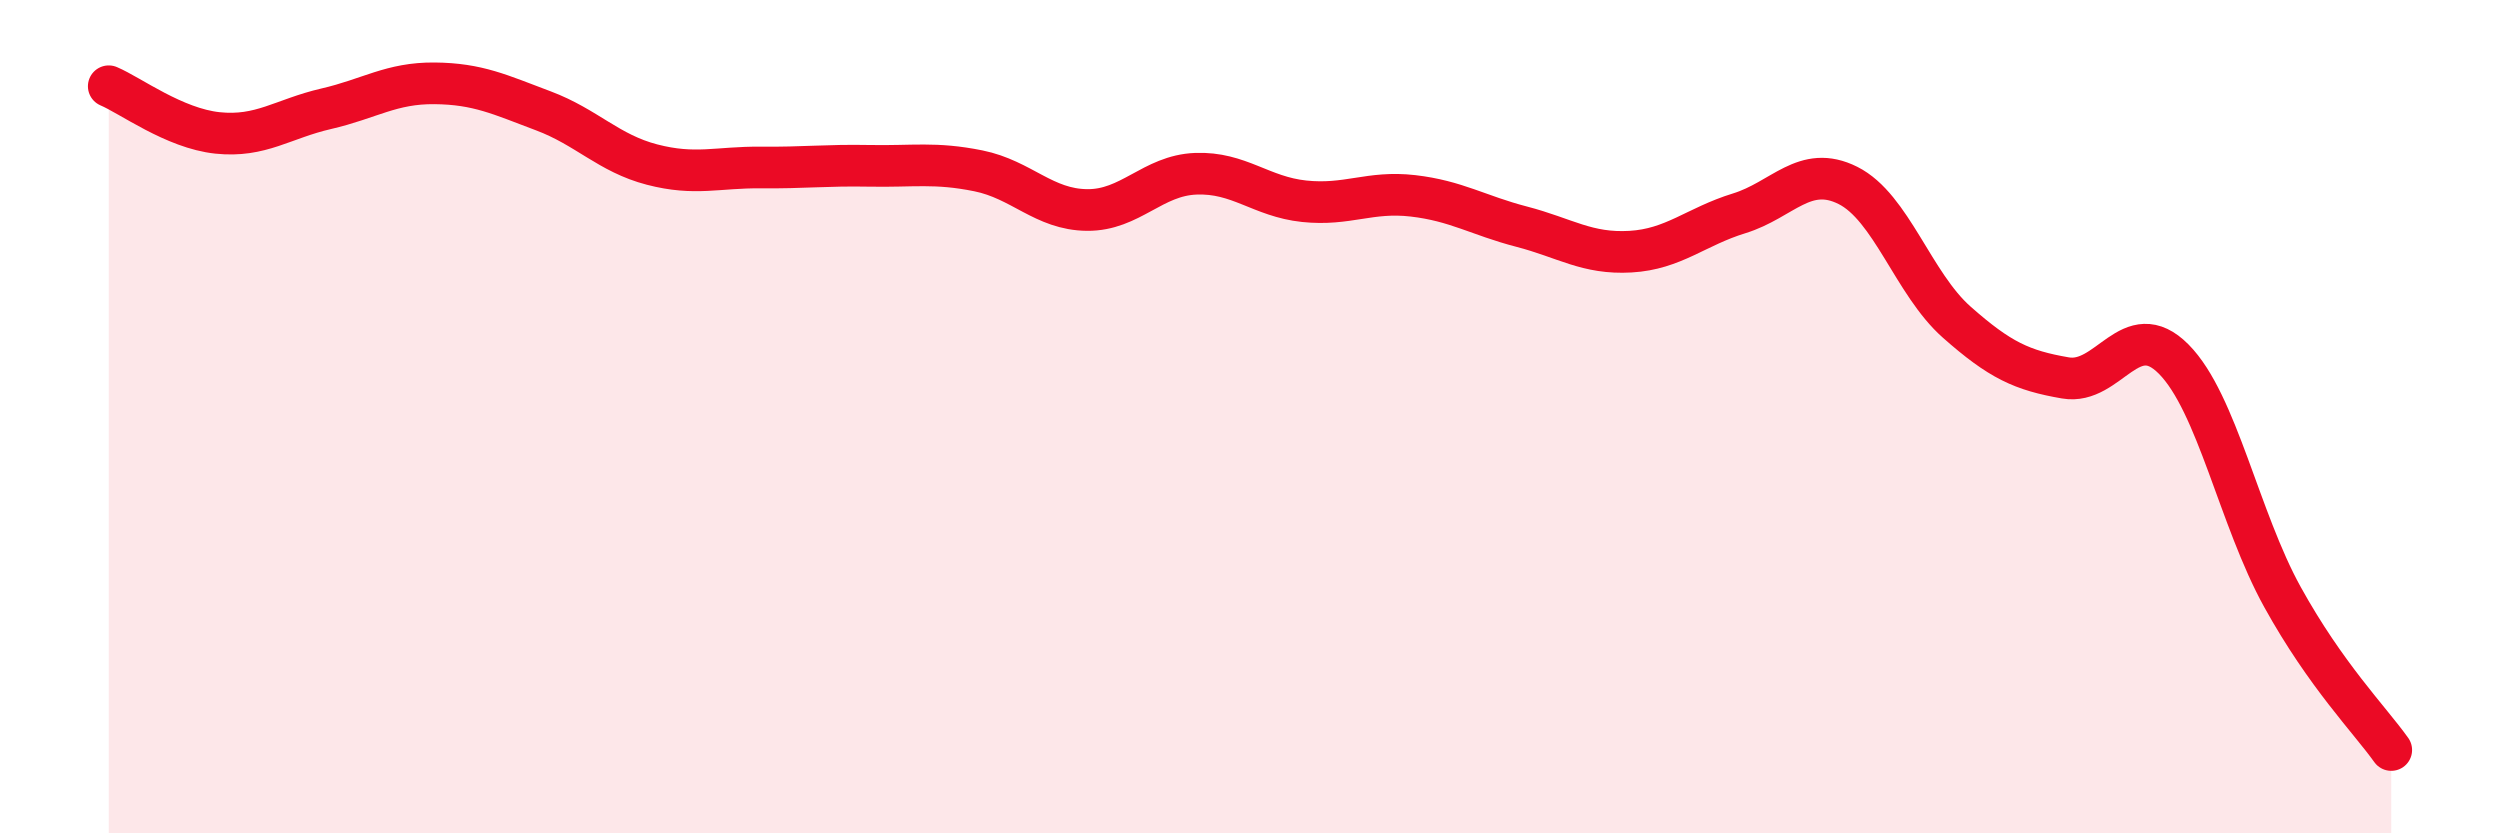
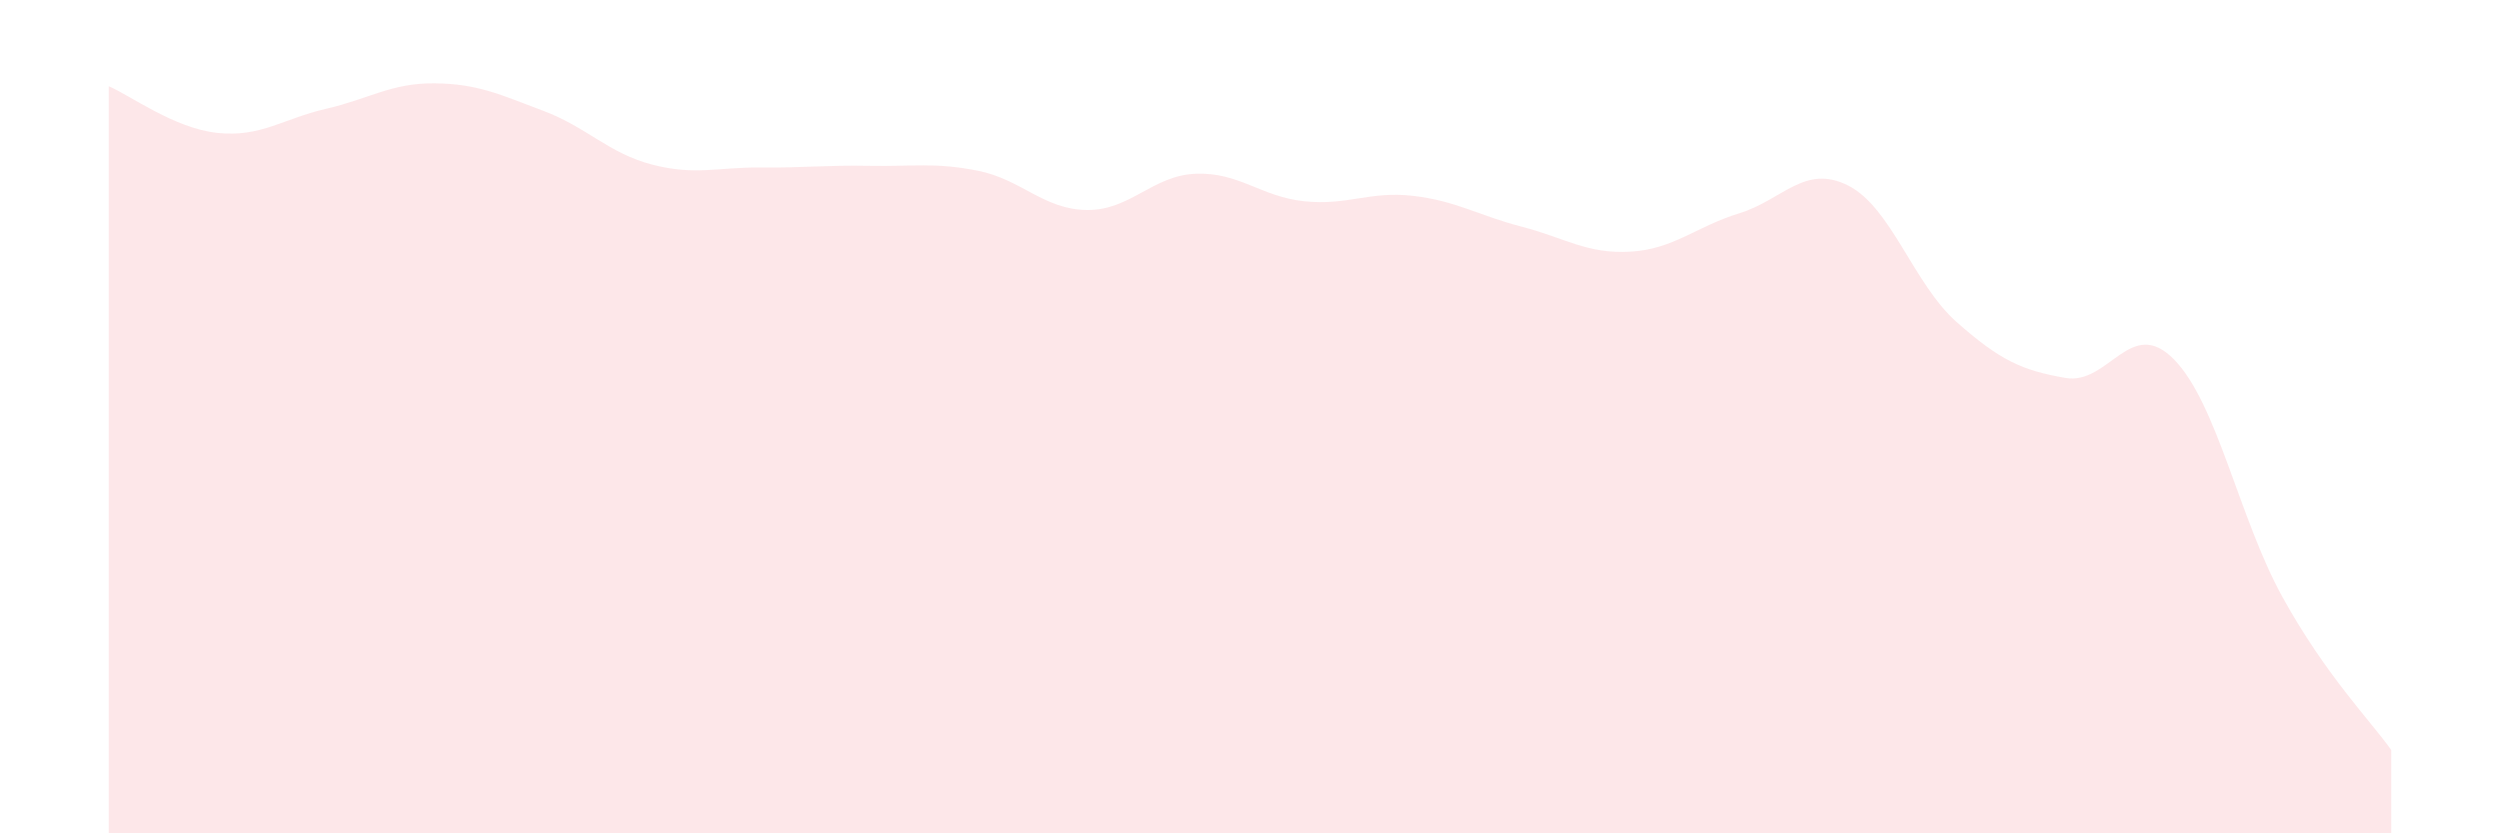
<svg xmlns="http://www.w3.org/2000/svg" width="60" height="20" viewBox="0 0 60 20">
  <path d="M 2.61,2.07 C 3.13,2.29 4.18,3.08 5.22,3.19 C 6.26,3.3 6.79,2.85 7.83,2.61 C 8.87,2.37 9.39,1.99 10.43,2 C 11.47,2.01 12,2.27 13.04,2.66 C 14.08,3.05 14.61,3.68 15.65,3.95 C 16.69,4.22 17.22,4.01 18.26,4.02 C 19.3,4.03 19.83,3.96 20.87,3.98 C 21.91,4 22.44,3.89 23.48,4.1 C 24.52,4.31 25.05,5.03 26.09,5.04 C 27.13,5.05 27.66,4.21 28.7,4.17 C 29.74,4.13 30.26,4.72 31.3,4.83 C 32.34,4.94 32.87,4.58 33.91,4.7 C 34.95,4.82 35.48,5.17 36.52,5.44 C 37.56,5.71 38.09,6.1 39.13,6.04 C 40.17,5.98 40.7,5.44 41.74,5.12 C 42.78,4.8 43.31,3.93 44.35,4.45 C 45.39,4.97 45.92,6.81 46.96,7.73 C 48,8.65 48.53,8.89 49.57,9.07 C 50.61,9.25 51.13,7.57 52.17,8.62 C 53.21,9.67 53.74,12.45 54.78,14.33 C 55.82,16.21 56.87,17.27 57.39,18L57.39 20L2.61 20Z" fill="#EB0A25" opacity="0.1" stroke-linecap="round" stroke-linejoin="round" />
-   <path d="M 2.61,2.07 C 3.13,2.29 4.18,3.08 5.22,3.19 C 6.26,3.3 6.79,2.85 7.83,2.61 C 8.87,2.37 9.39,1.99 10.43,2 C 11.47,2.01 12,2.27 13.04,2.66 C 14.08,3.05 14.61,3.68 15.65,3.95 C 16.69,4.22 17.22,4.01 18.26,4.02 C 19.3,4.03 19.83,3.96 20.87,3.98 C 21.91,4 22.44,3.89 23.48,4.1 C 24.52,4.31 25.05,5.03 26.09,5.04 C 27.13,5.05 27.66,4.21 28.7,4.17 C 29.74,4.13 30.26,4.72 31.3,4.83 C 32.34,4.94 32.87,4.58 33.91,4.7 C 34.95,4.82 35.48,5.17 36.52,5.44 C 37.56,5.71 38.09,6.1 39.13,6.04 C 40.17,5.98 40.7,5.44 41.74,5.12 C 42.78,4.8 43.31,3.93 44.35,4.45 C 45.39,4.97 45.92,6.81 46.96,7.73 C 48,8.65 48.53,8.89 49.57,9.07 C 50.61,9.25 51.13,7.57 52.17,8.62 C 53.21,9.67 53.74,12.45 54.78,14.33 C 55.82,16.21 56.87,17.27 57.39,18" stroke="#EB0A25" stroke-width="1" fill="none" stroke-linecap="round" stroke-linejoin="round" />
</svg>